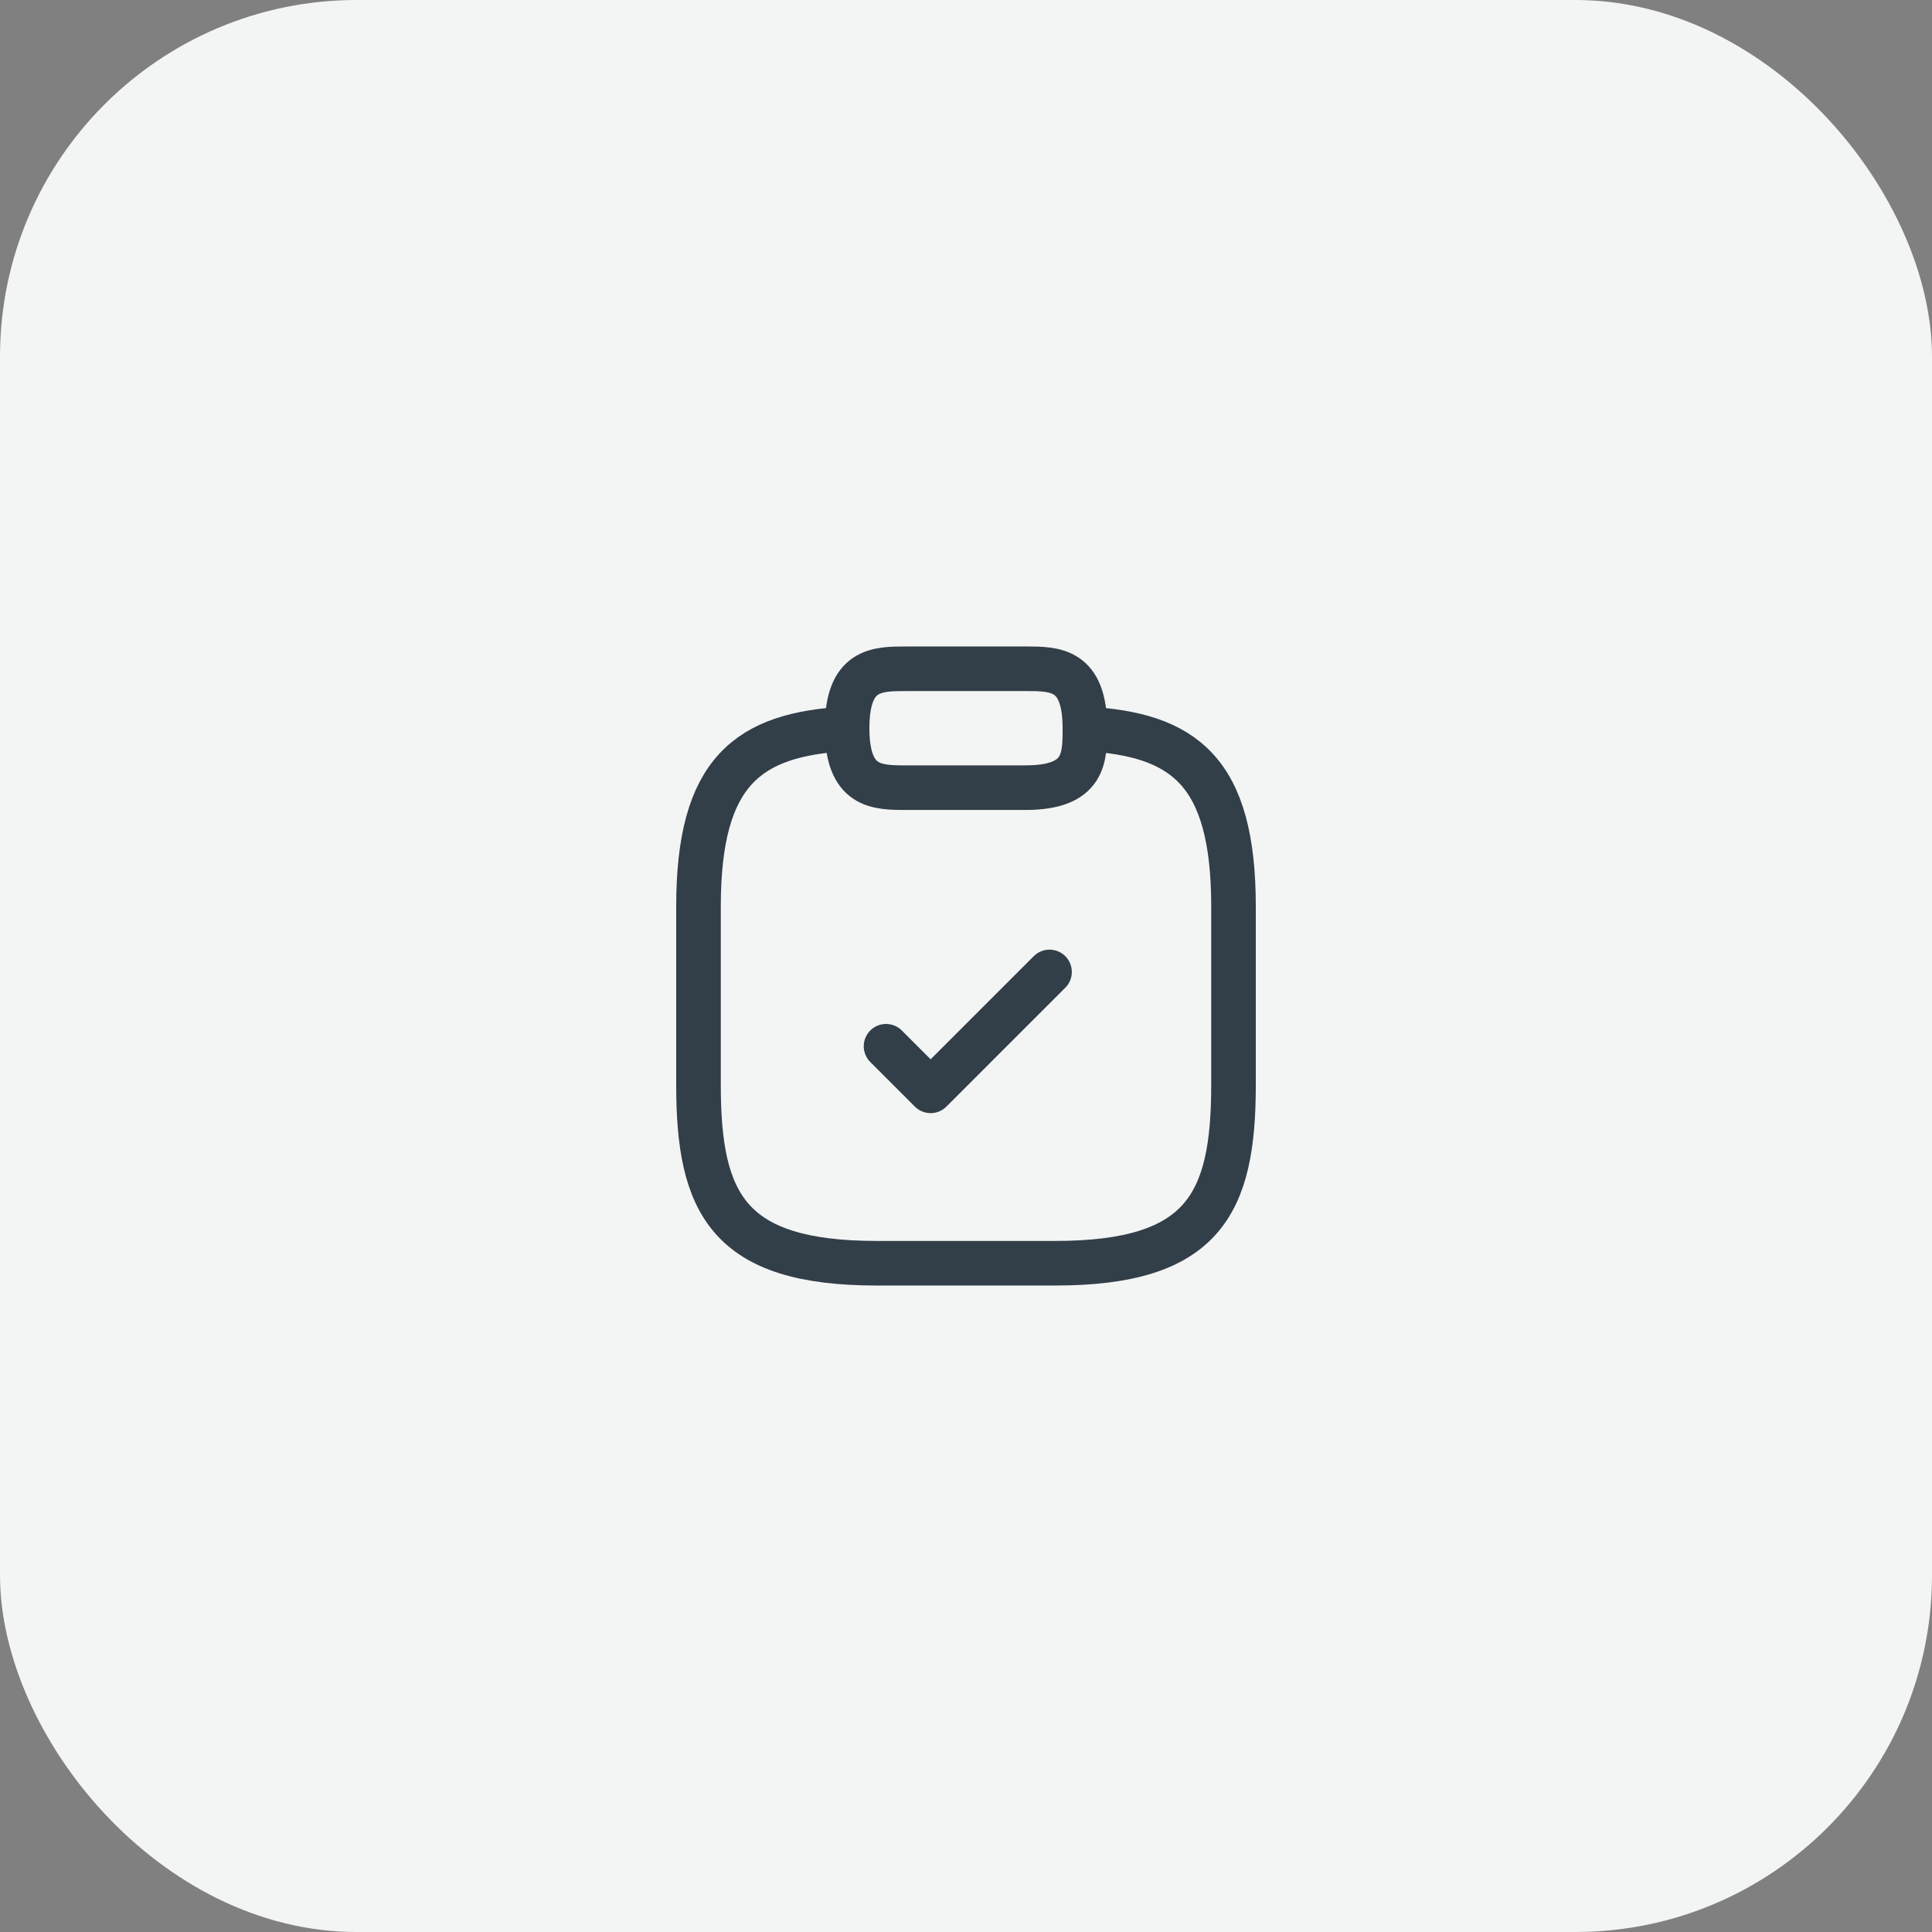
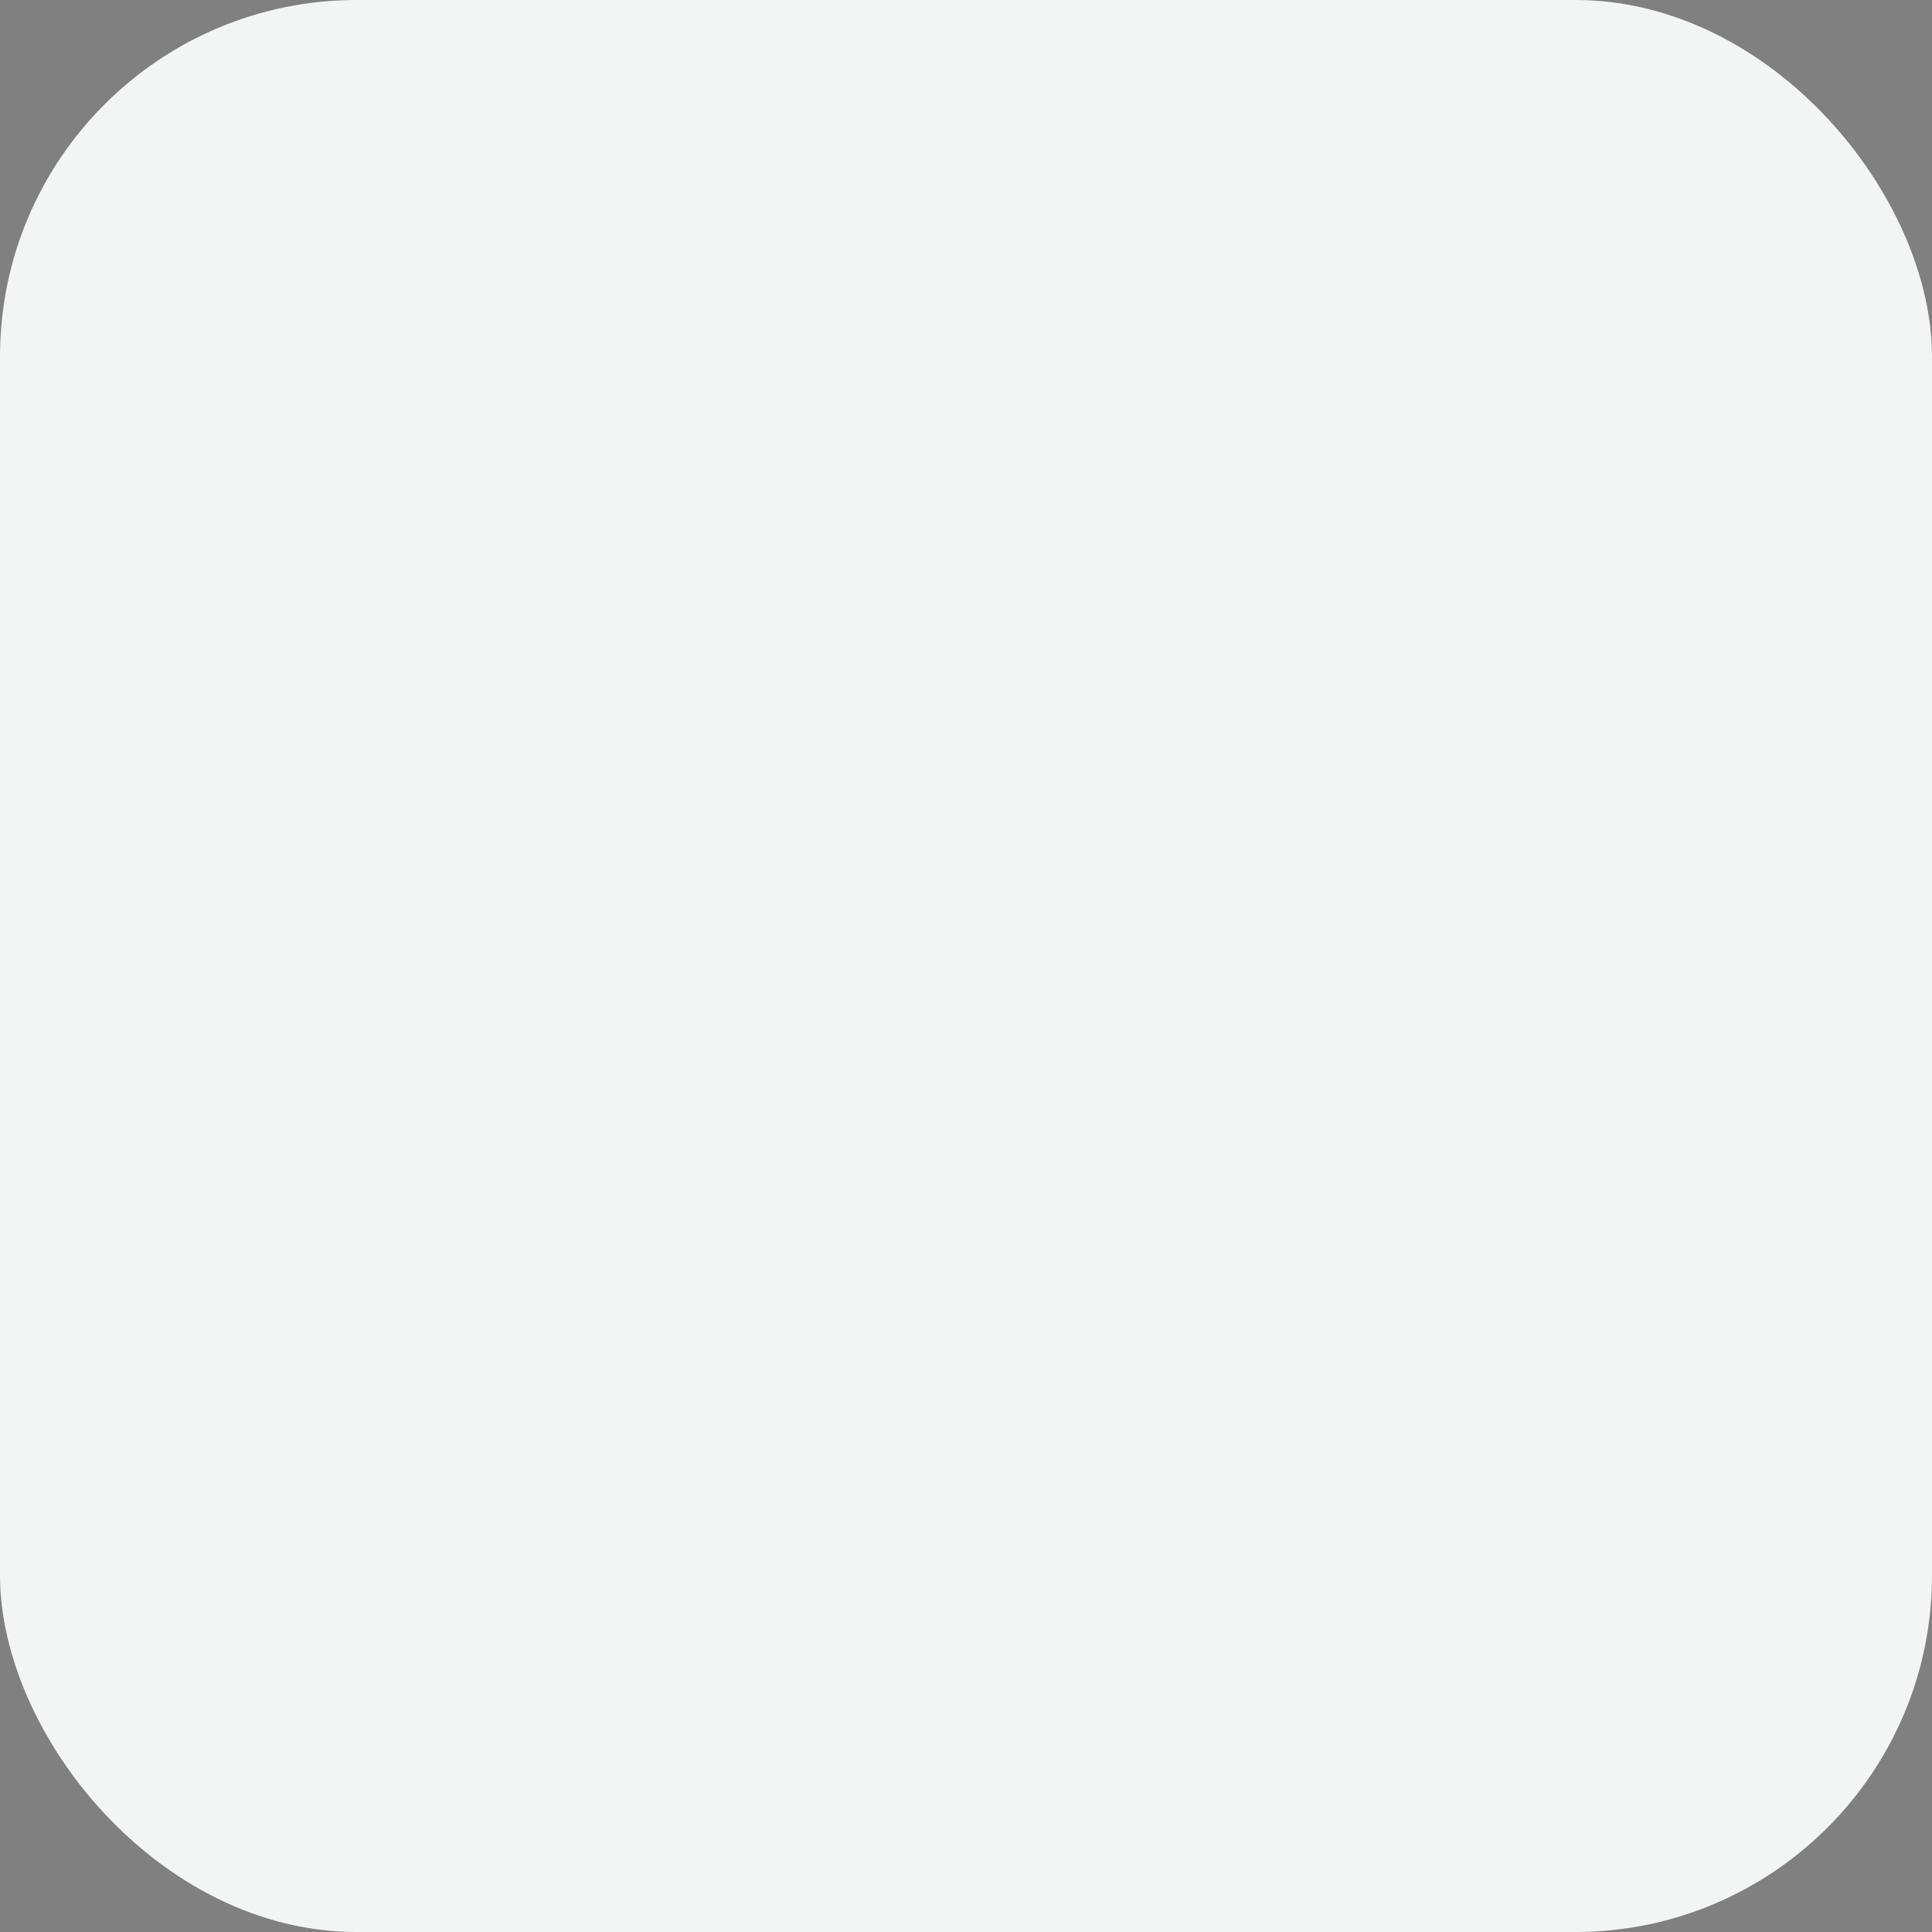
<svg xmlns="http://www.w3.org/2000/svg" width="65" height="65" viewBox="0 0 65 65" fill="none">
  <rect x="0" y="0" width="65" height="65" fill="#808080" stroke="none" />
  <rect width="65" height="65" rx="12" fill="#F3F4F4" />
-   <path d="M29.81 35.2L31.31 36.7L35.31 32.7" stroke="#323E48" stroke-width="1.5" stroke-linecap="round" stroke-linejoin="round" />
-   <path d="M30.5 26.5H34.5C36.5 26.5 36.5 25.5 36.5 24.5C36.5 22.5 35.5 22.5 34.5 22.5H30.5C29.5 22.5 28.5 22.5 28.5 24.5C28.5 26.5 29.5 26.5 30.5 26.5Z" stroke="#323E48" stroke-width="1.5" stroke-miterlimit="10" stroke-linecap="round" stroke-linejoin="round" />
-   <path d="M36.5 24.52C39.83 24.7 41.5 25.93 41.5 30.5V36.5C41.5 40.5 40.5 42.5 35.5 42.5H29.5C24.5 42.5 23.5 40.5 23.5 36.5V30.5C23.5 25.94 25.17 24.7 28.5 24.52" stroke="#323E48" stroke-width="1.5" stroke-miterlimit="10" stroke-linecap="round" stroke-linejoin="round" />
</svg>